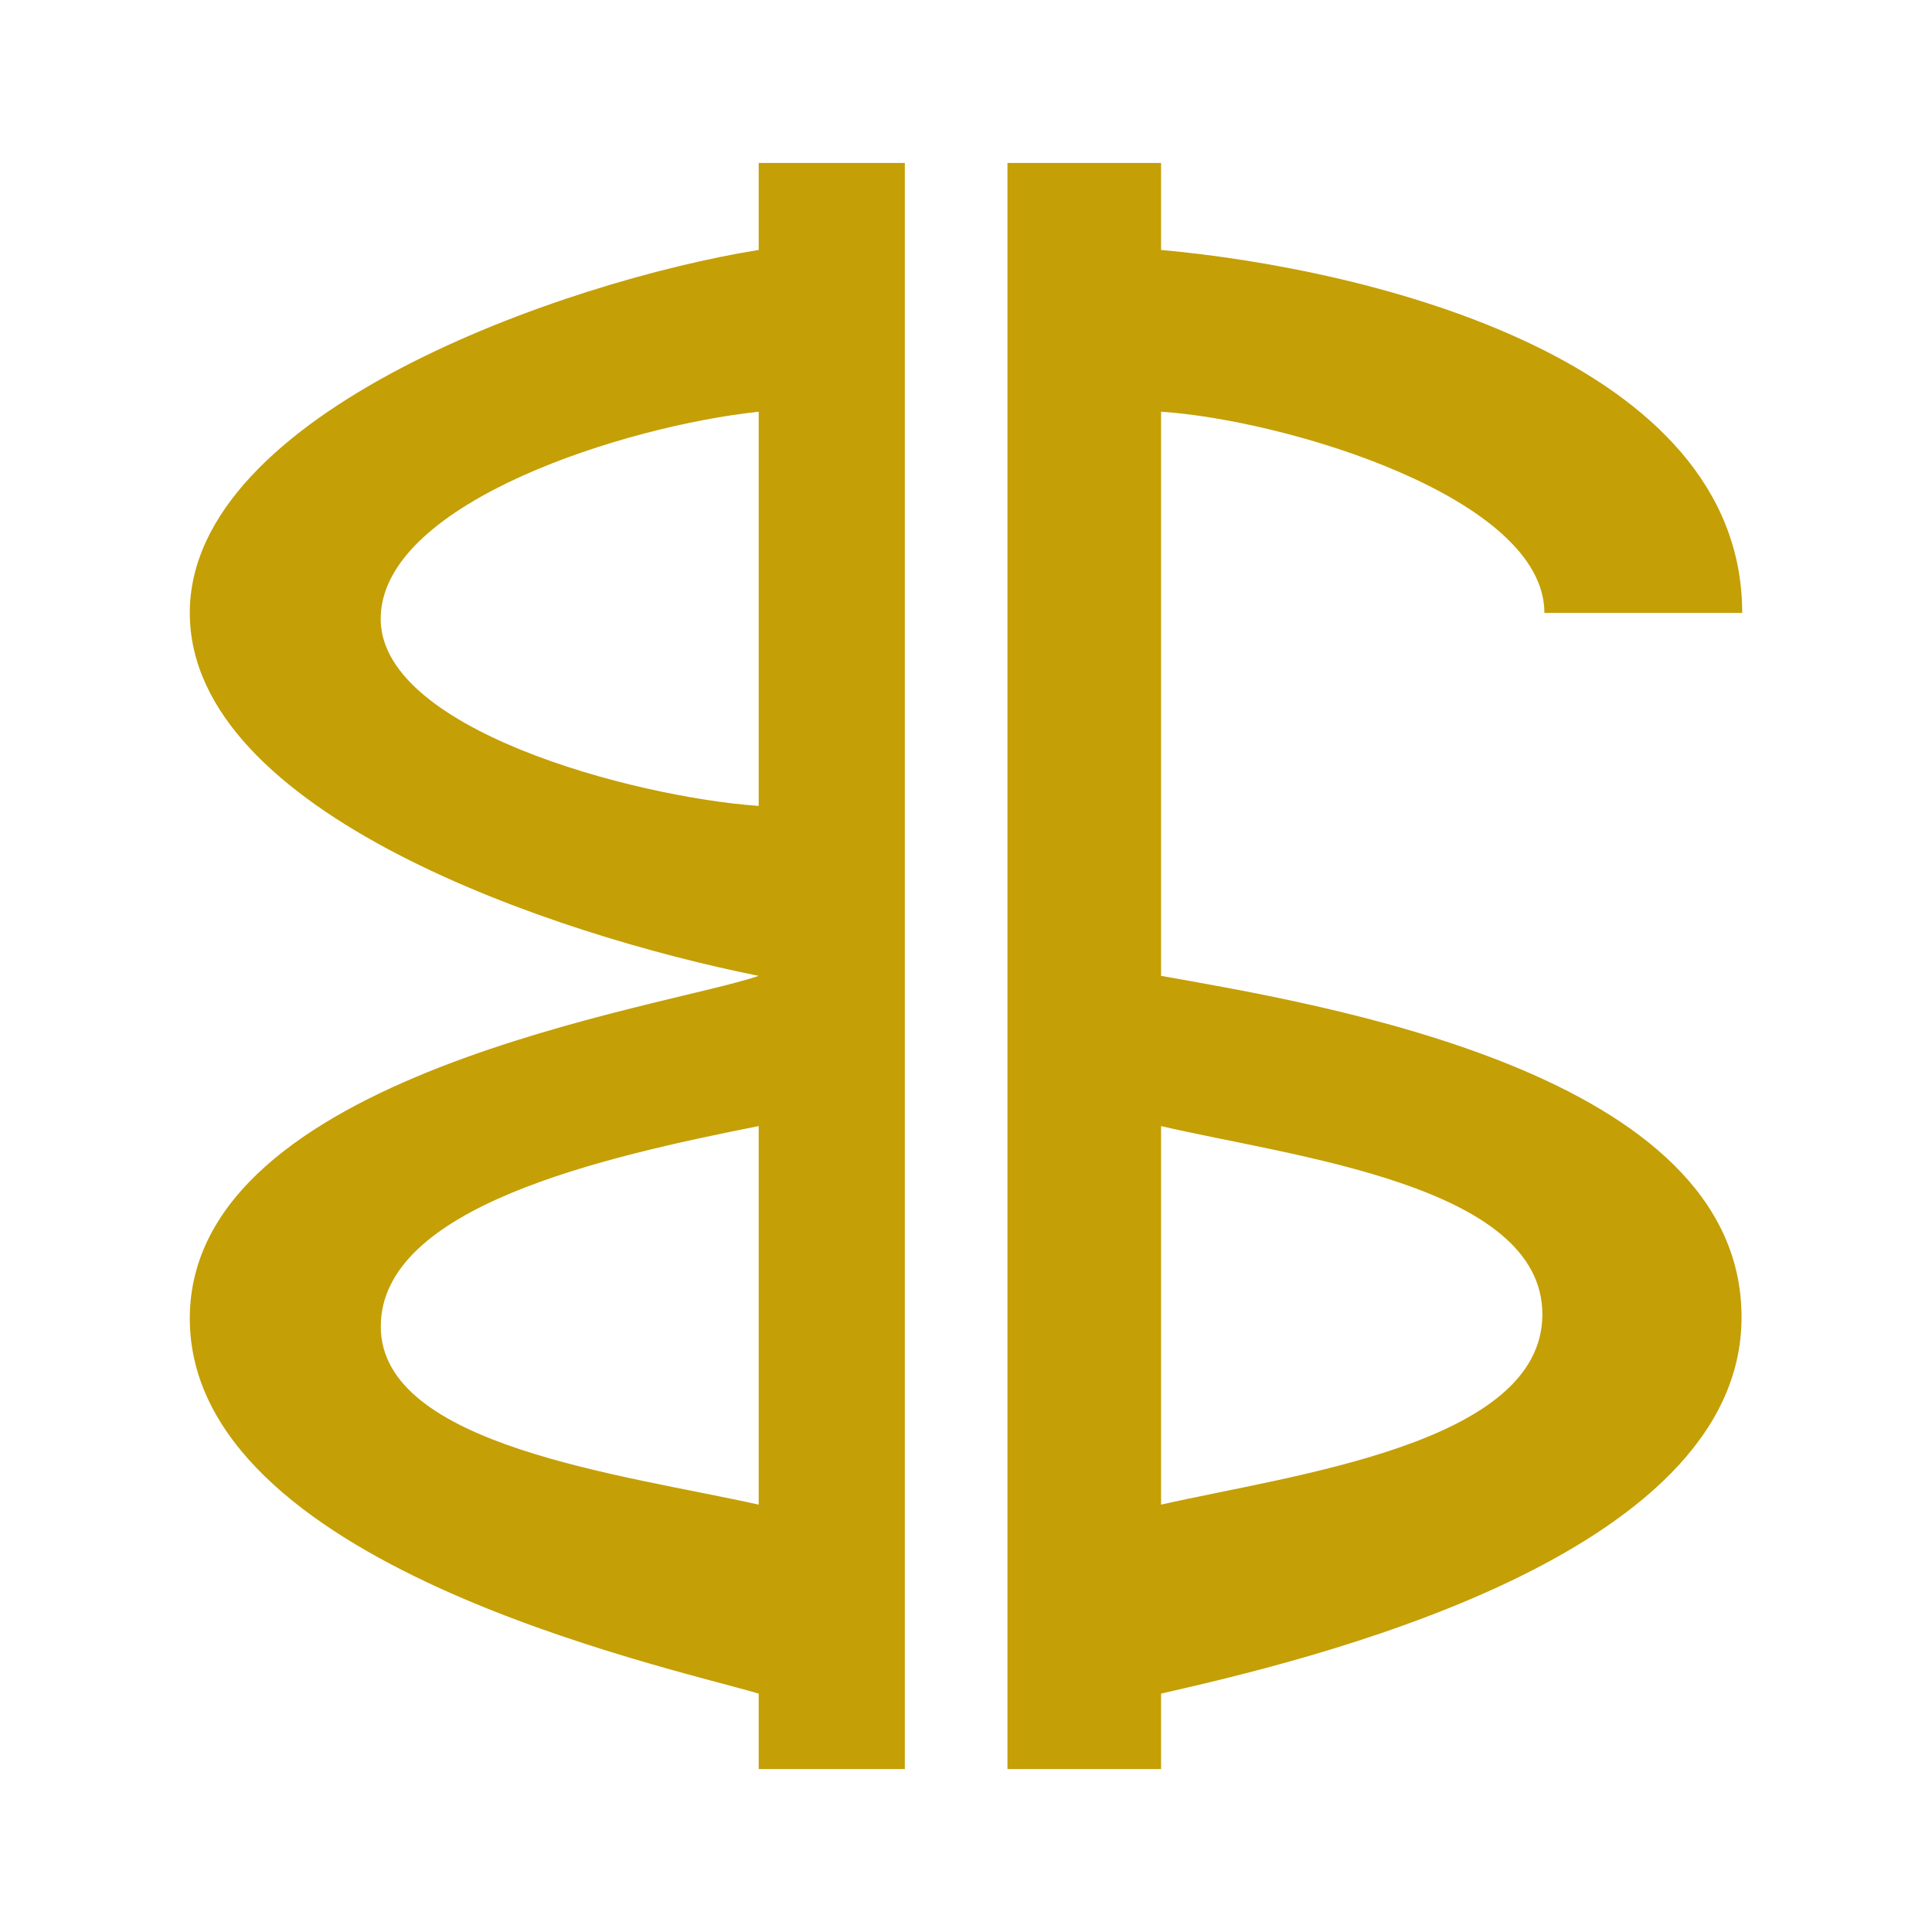
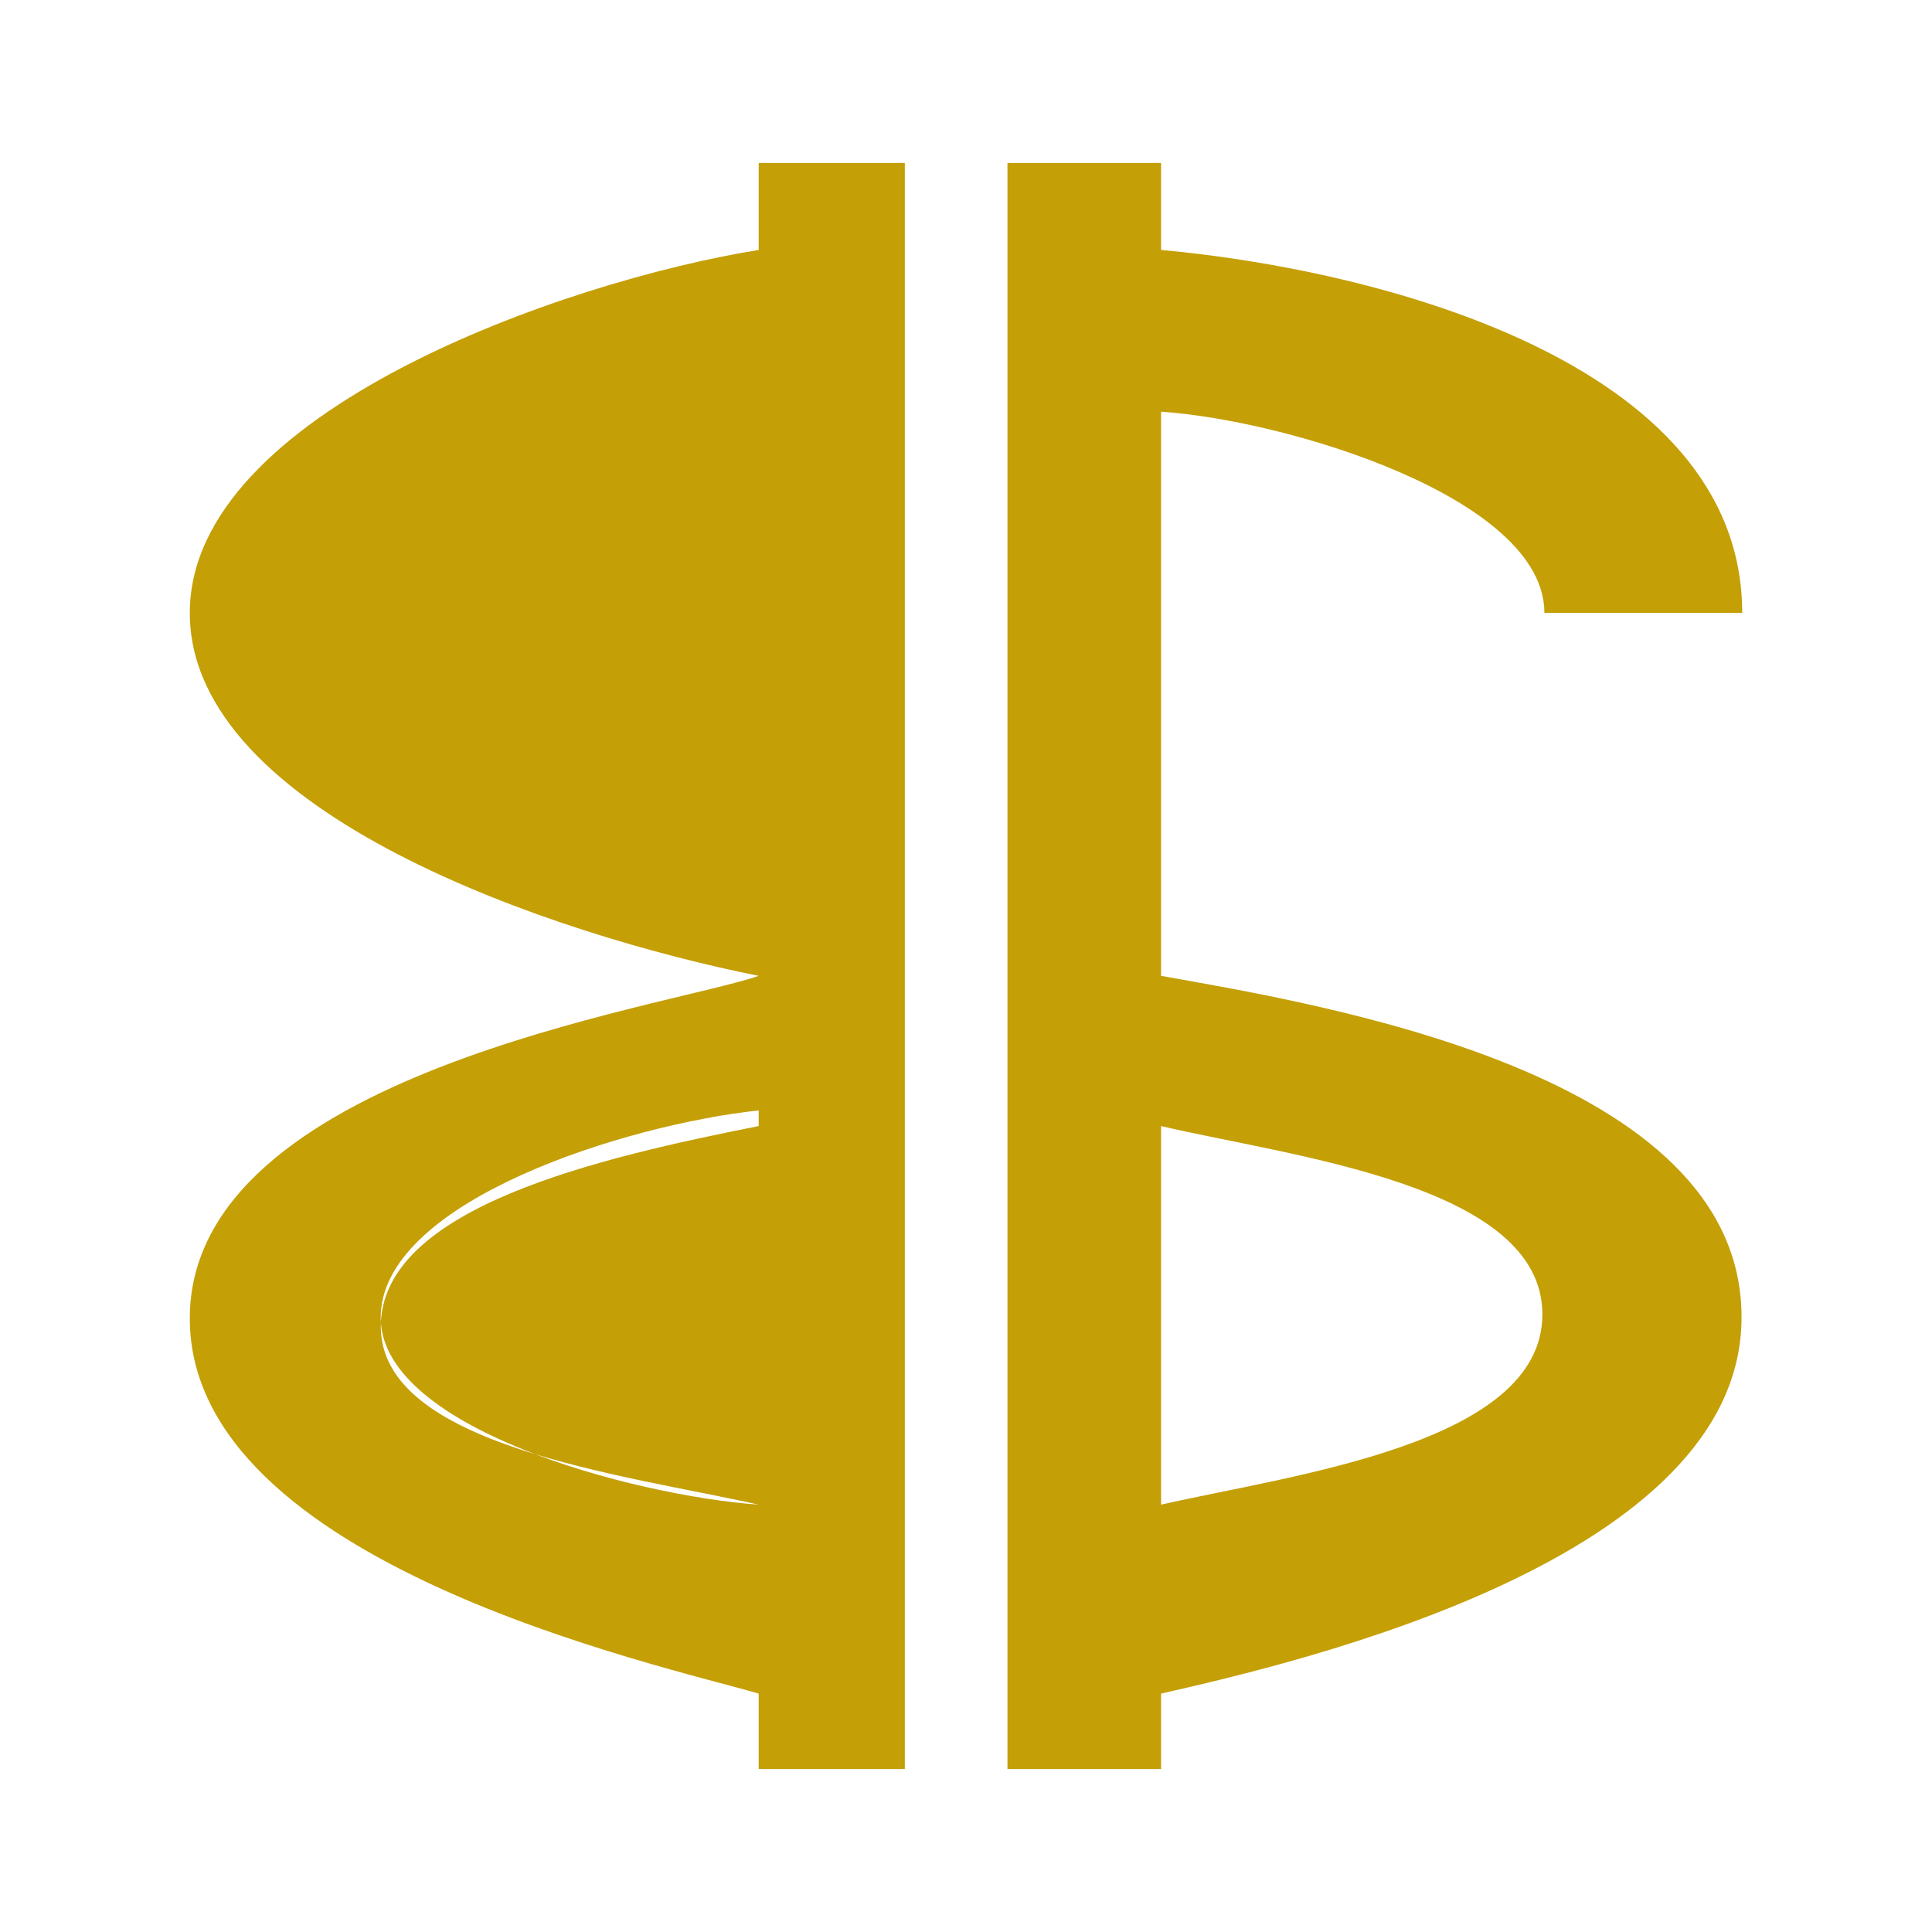
<svg xmlns="http://www.w3.org/2000/svg" version="1.0" id="Layer_1" x="0px" y="0px" width="192.756px" height="192.756px" viewBox="0 0 192.756 192.756" enable-background="new 0 0 192.756 192.756" xml:space="preserve">
  <g>
-     <polygon fill-rule="evenodd" clip-rule="evenodd" fill="#FFFFFF" points="0,0 192.756,0 192.756,192.756 0,192.756 0,0  " />
-     <path fill-rule="evenodd" clip-rule="evenodd" fill="#C49F06" d="M75.695,97.361c-9.223,3.187-56.759,9.765-56.759,34.177   c0,24.481,47.062,34.585,56.759,37.433v7.527h14.58V16.257h-14.58v8.68c-19.395,3.12-56.759,16.207-56.759,36.212   C18.936,81.154,55.351,93.292,75.695,97.361L75.695,97.361z M100.515,176.498h15.325v-7.527   c13.698-3.119,58.048-13.358,57.912-37.636c-0.067-24.276-41.569-31.058-57.912-33.974V41.077   c12.41,0.814,38.246,8.544,38.246,20.073h19.734c0-25.226-36.958-34.313-57.98-36.212v-8.68h-15.325V176.498L100.515,176.498z    M115.84,112.348c13.021,3.052,38.043,5.832,38.043,18.784s-24.955,16.004-38.043,18.987V112.348L115.84,112.348z M75.695,150.119   c-13.292-2.983-37.704-5.832-37.704-17.767c0-11.936,22.039-16.886,37.704-20.005V150.119L75.695,150.119z M75.695,80.408   c-12.478-0.882-38.314-7.731-37.704-19.056c0.542-11.325,24.413-18.852,37.704-20.276V80.408L75.695,80.408z" />
+     <path fill-rule="evenodd" clip-rule="evenodd" fill="#C49F06" d="M75.695,97.361c-9.223,3.187-56.759,9.765-56.759,34.177   c0,24.481,47.062,34.585,56.759,37.433v7.527h14.58V16.257h-14.58v8.68c-19.395,3.12-56.759,16.207-56.759,36.212   C18.936,81.154,55.351,93.292,75.695,97.361L75.695,97.361z M100.515,176.498h15.325v-7.527   c13.698-3.119,58.048-13.358,57.912-37.636c-0.067-24.276-41.569-31.058-57.912-33.974V41.077   c12.41,0.814,38.246,8.544,38.246,20.073h19.734c0-25.226-36.958-34.313-57.98-36.212v-8.68h-15.325V176.498L100.515,176.498z    M115.84,112.348c13.021,3.052,38.043,5.832,38.043,18.784s-24.955,16.004-38.043,18.987V112.348L115.84,112.348z M75.695,150.119   c-13.292-2.983-37.704-5.832-37.704-17.767c0-11.936,22.039-16.886,37.704-20.005V150.119L75.695,150.119z c-12.478-0.882-38.314-7.731-37.704-19.056c0.542-11.325,24.413-18.852,37.704-20.276V80.408L75.695,80.408z" />
  </g>
</svg>